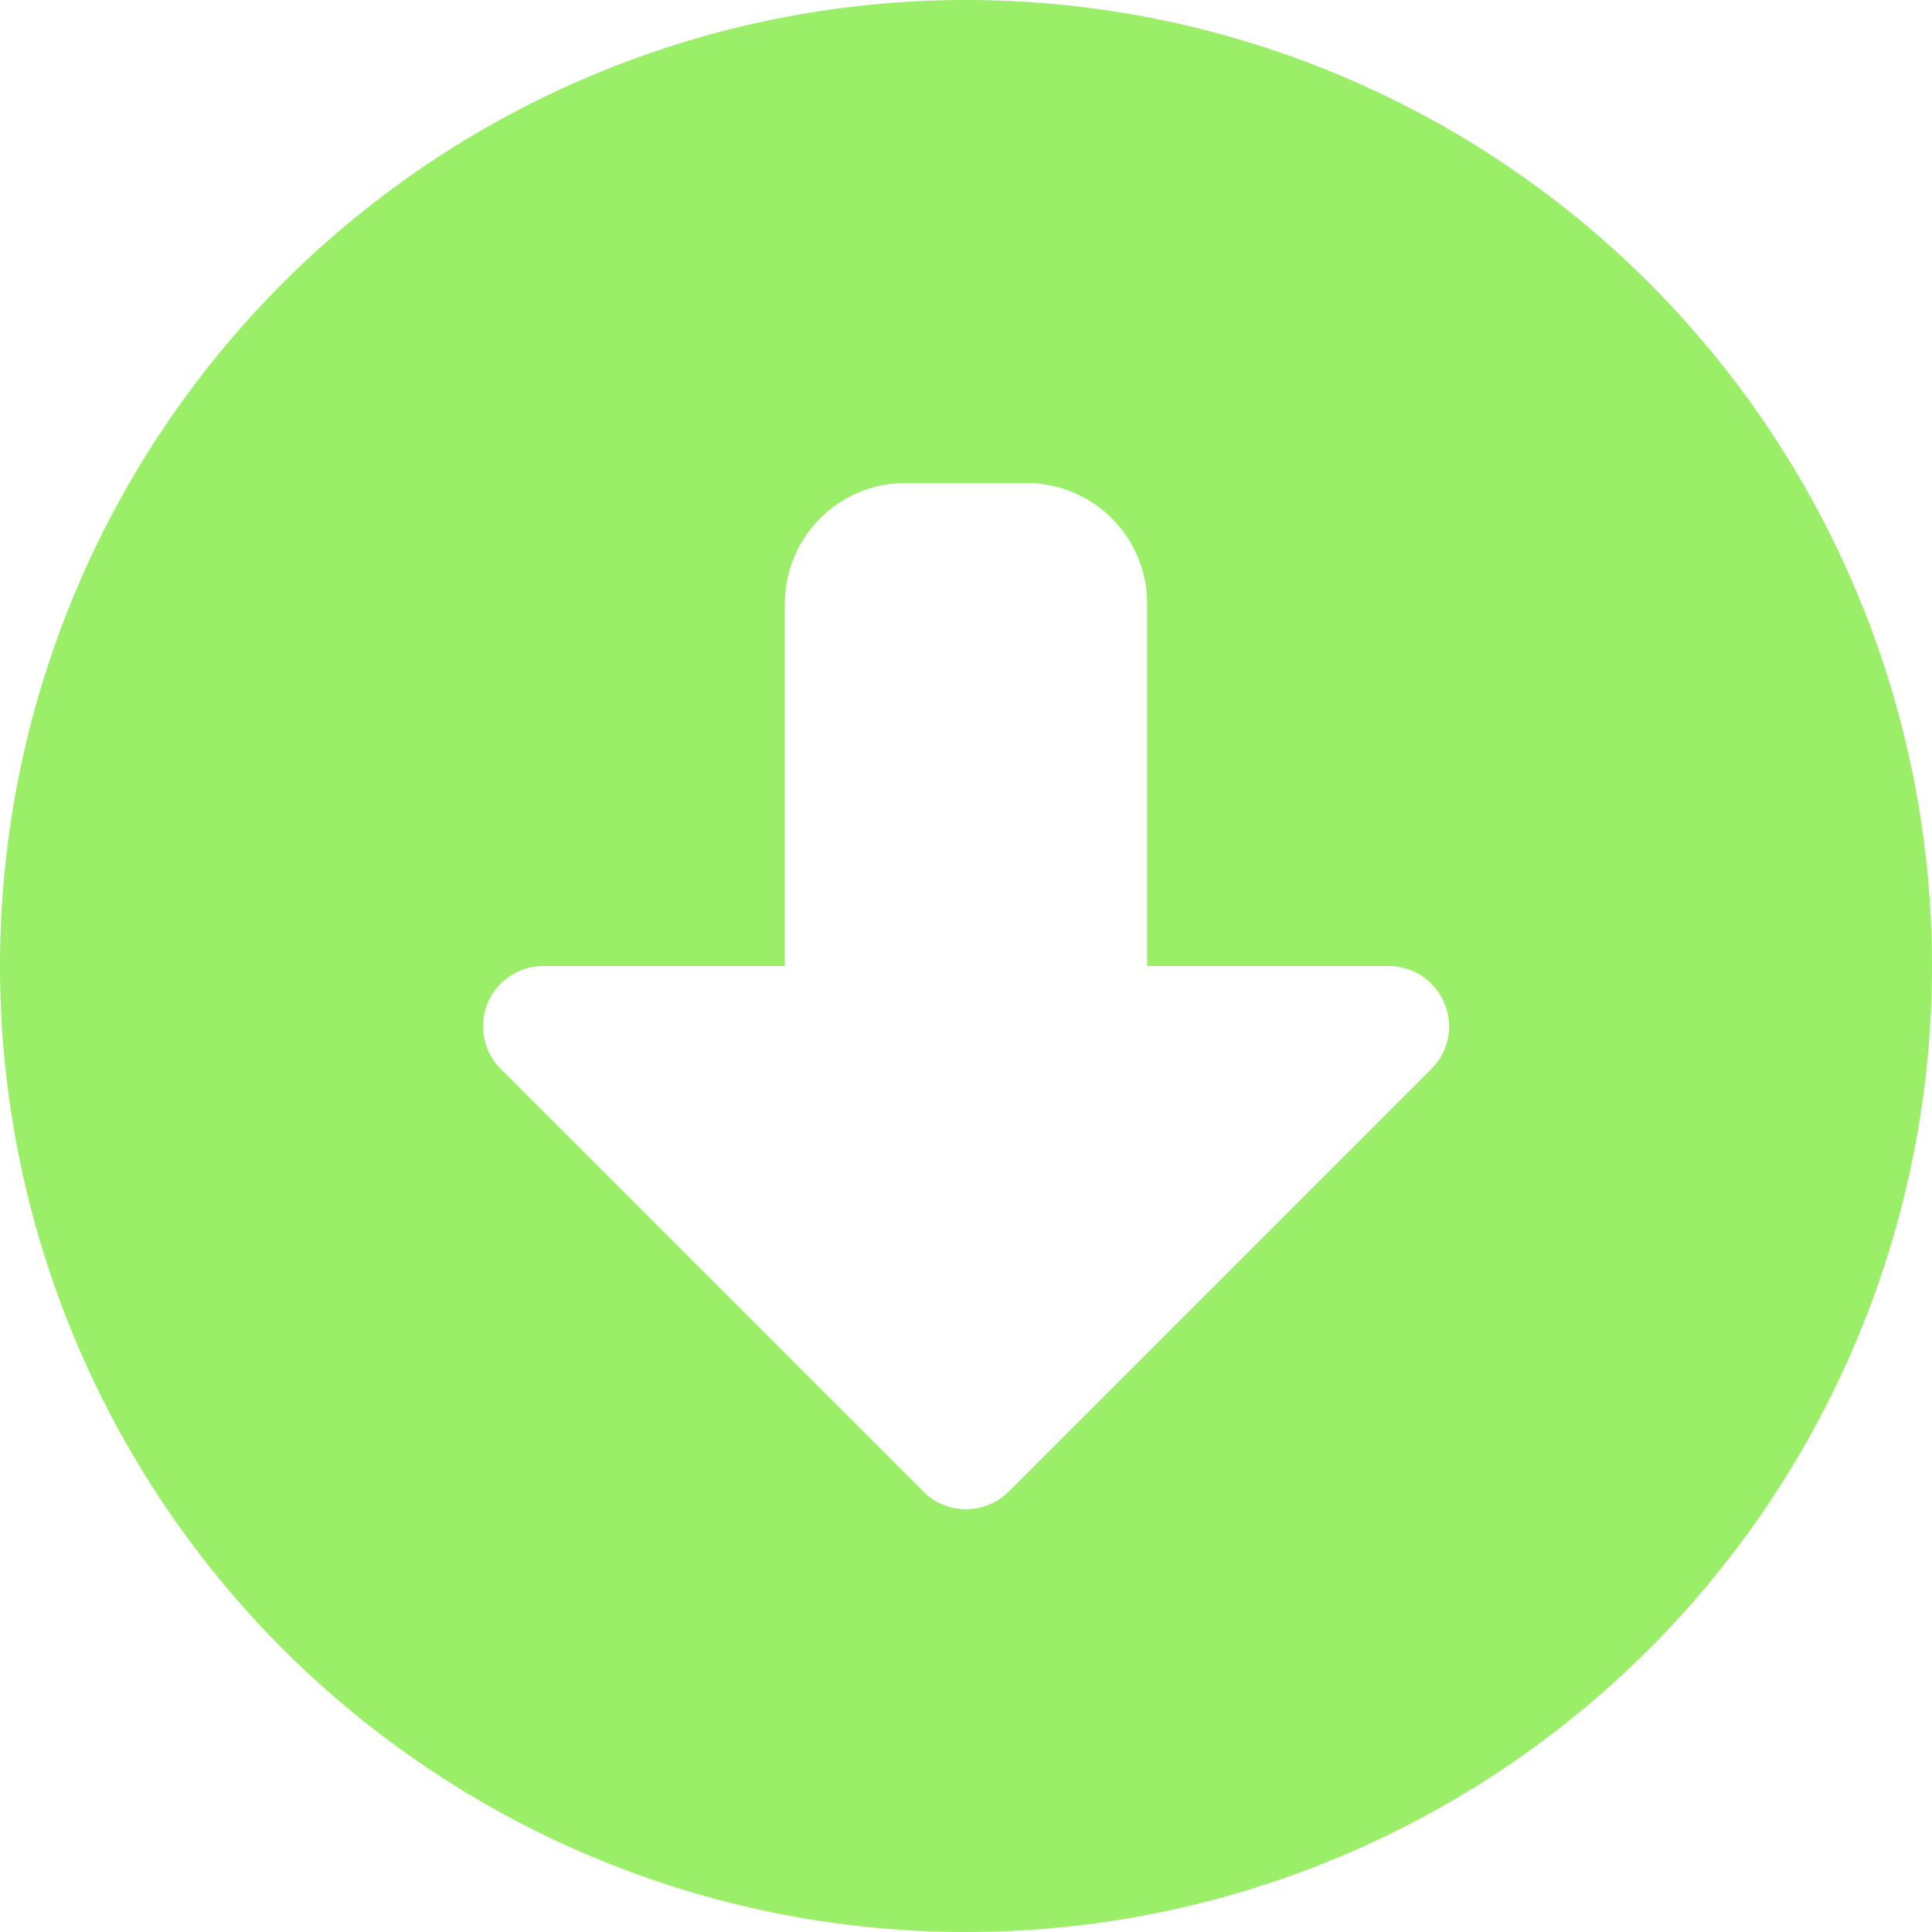
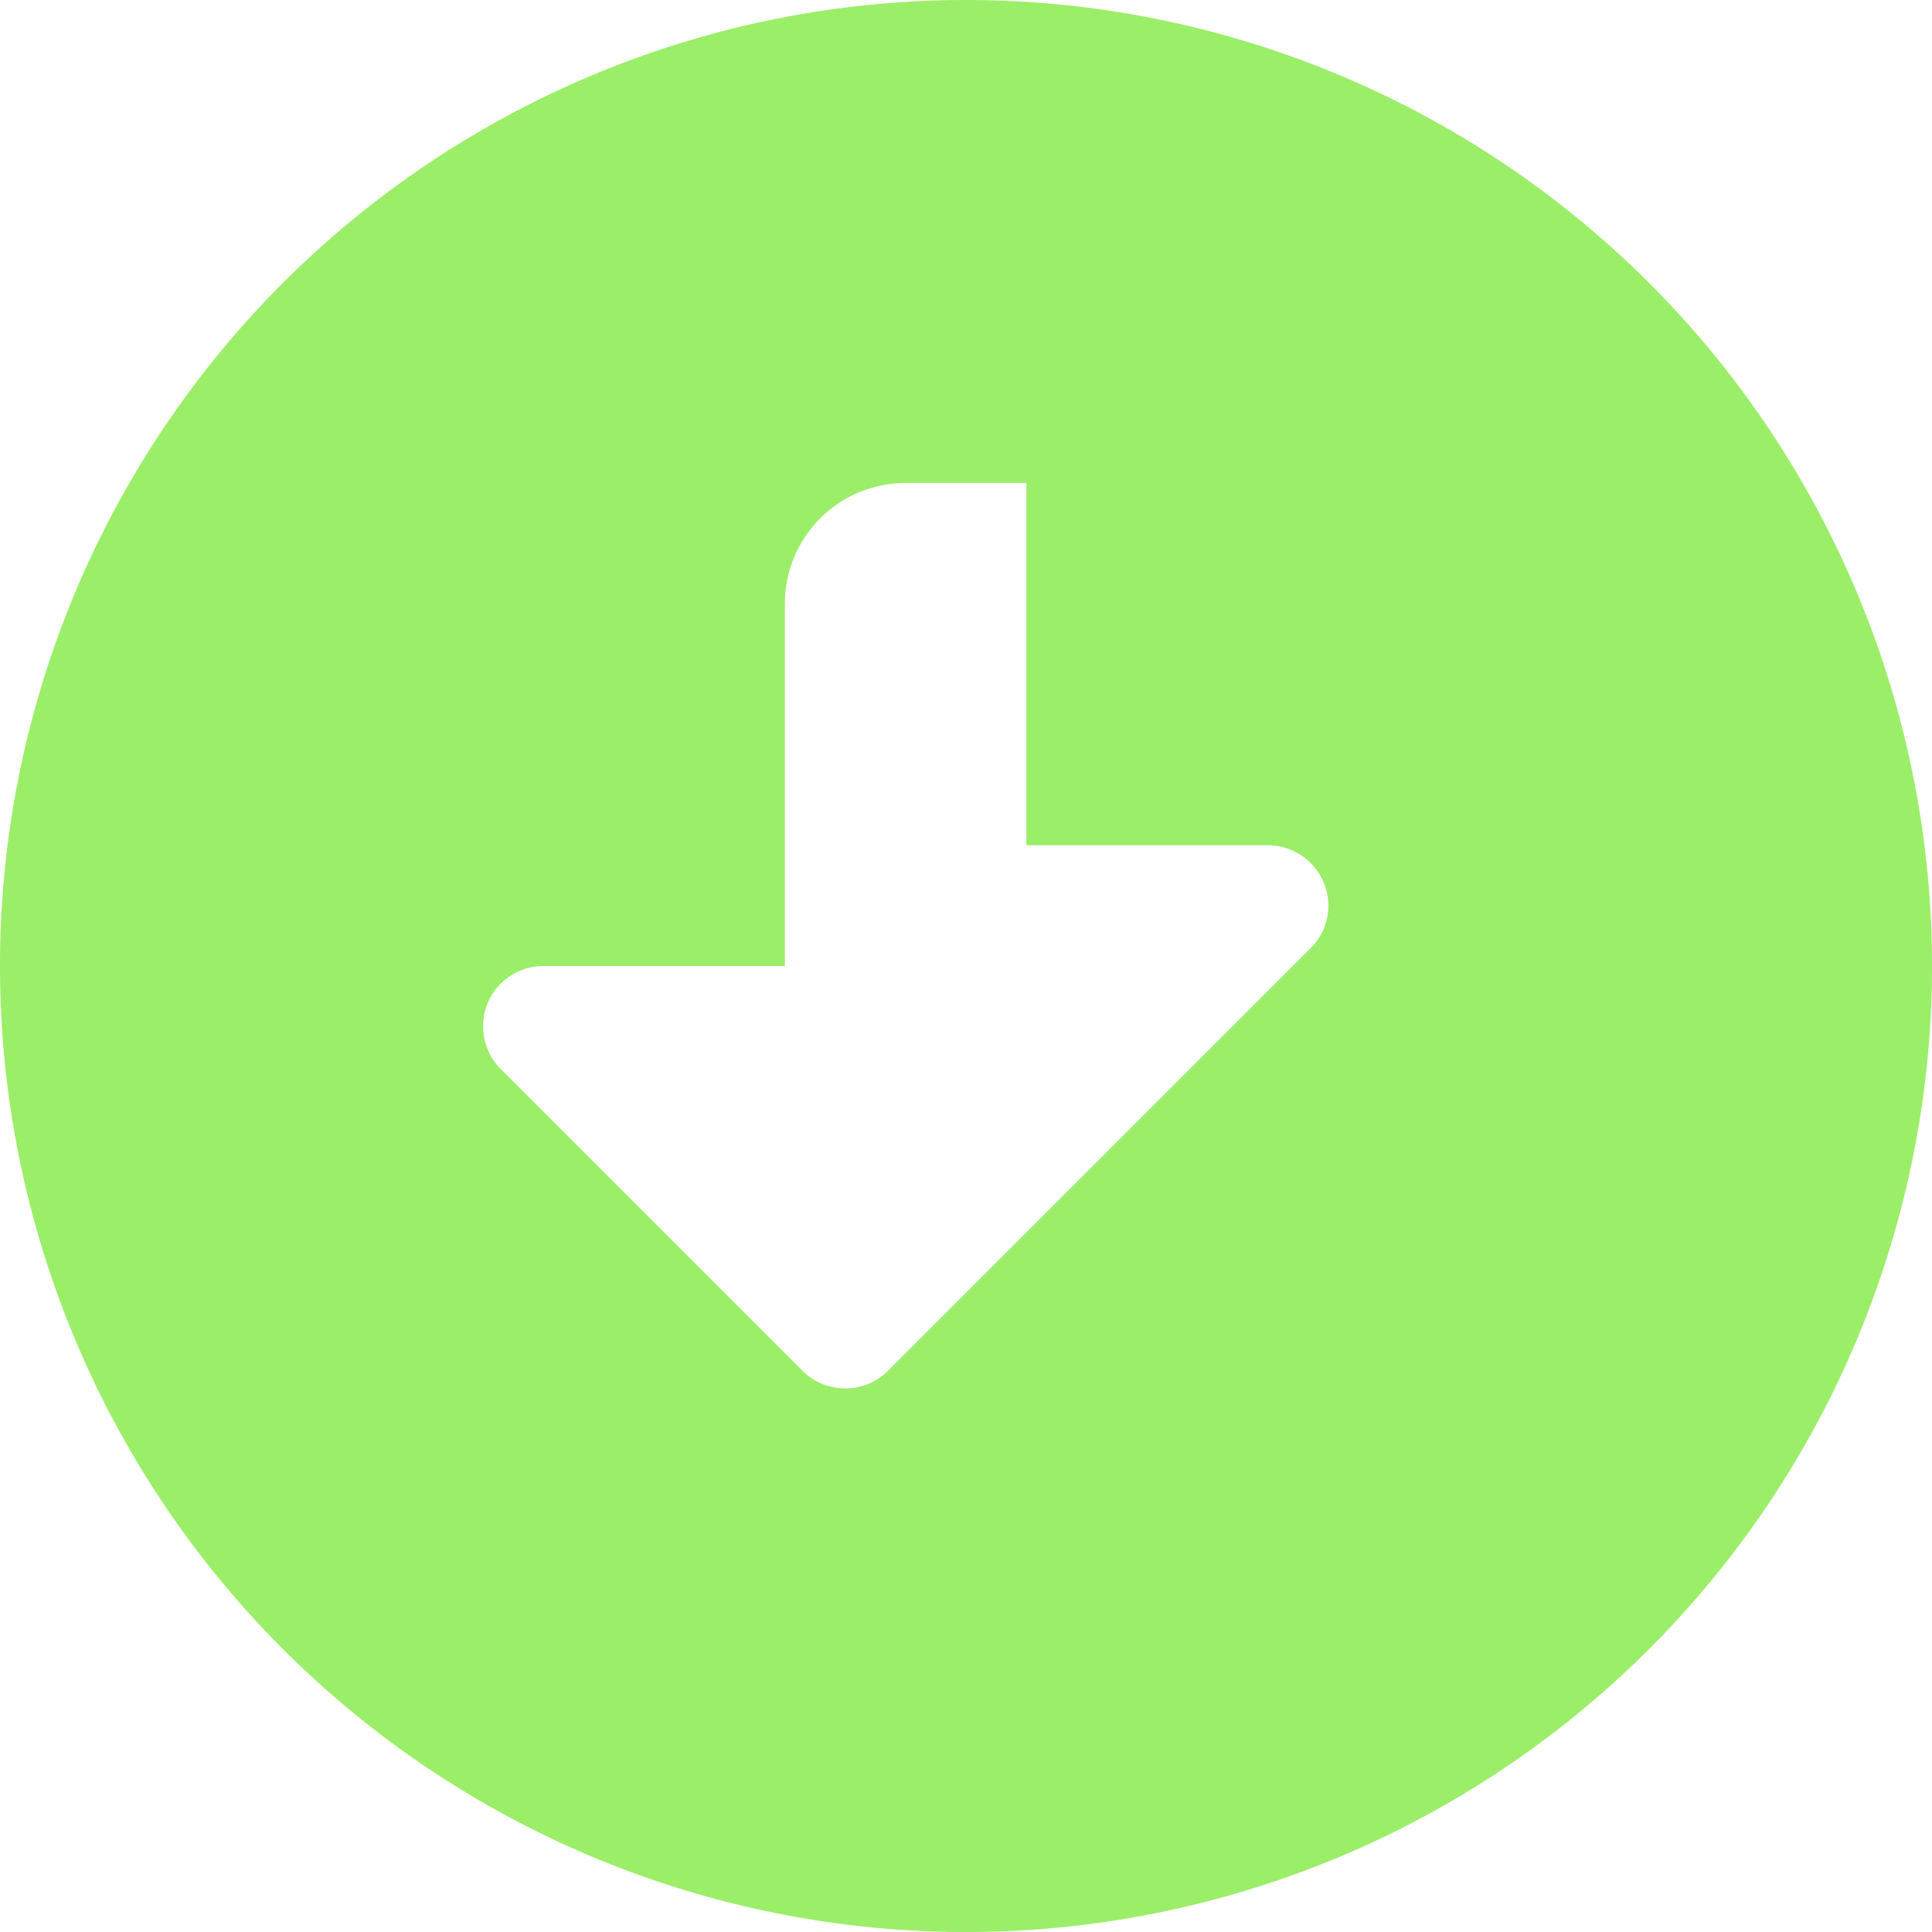
<svg xmlns="http://www.w3.org/2000/svg" viewBox="0 0 100 100" width="100" height="100">
-   <path fill="#9bee68" d="M50 0a50 50 0 1 0 0 100 50 50 0 1 0 0 -100m-2.207 77.207 -21.875 -21.875c-0.898 -0.898 -1.152 -2.246 -0.684 -3.398s1.621 -1.934 2.891 -1.934h12.5v-18.75c0 -3.457 2.793 -6.25 6.25 -6.25h6.25c3.457 0 6.25 2.793 6.25 6.25v18.75h12.5c1.27 0 2.402 0.762 2.891 1.934s0.215 2.52 -0.684 3.398l-21.875 21.875c-1.211 1.211 -3.203 1.211 -4.414 0" />
+   <path fill="#9bee68" d="M50 0a50 50 0 1 0 0 100 50 50 0 1 0 0 -100m-2.207 77.207 -21.875 -21.875c-0.898 -0.898 -1.152 -2.246 -0.684 -3.398s1.621 -1.934 2.891 -1.934h12.5v-18.75c0 -3.457 2.793 -6.25 6.25 -6.25h6.25v18.75h12.5c1.27 0 2.402 0.762 2.891 1.934s0.215 2.52 -0.684 3.398l-21.875 21.875c-1.211 1.211 -3.203 1.211 -4.414 0" />
</svg>